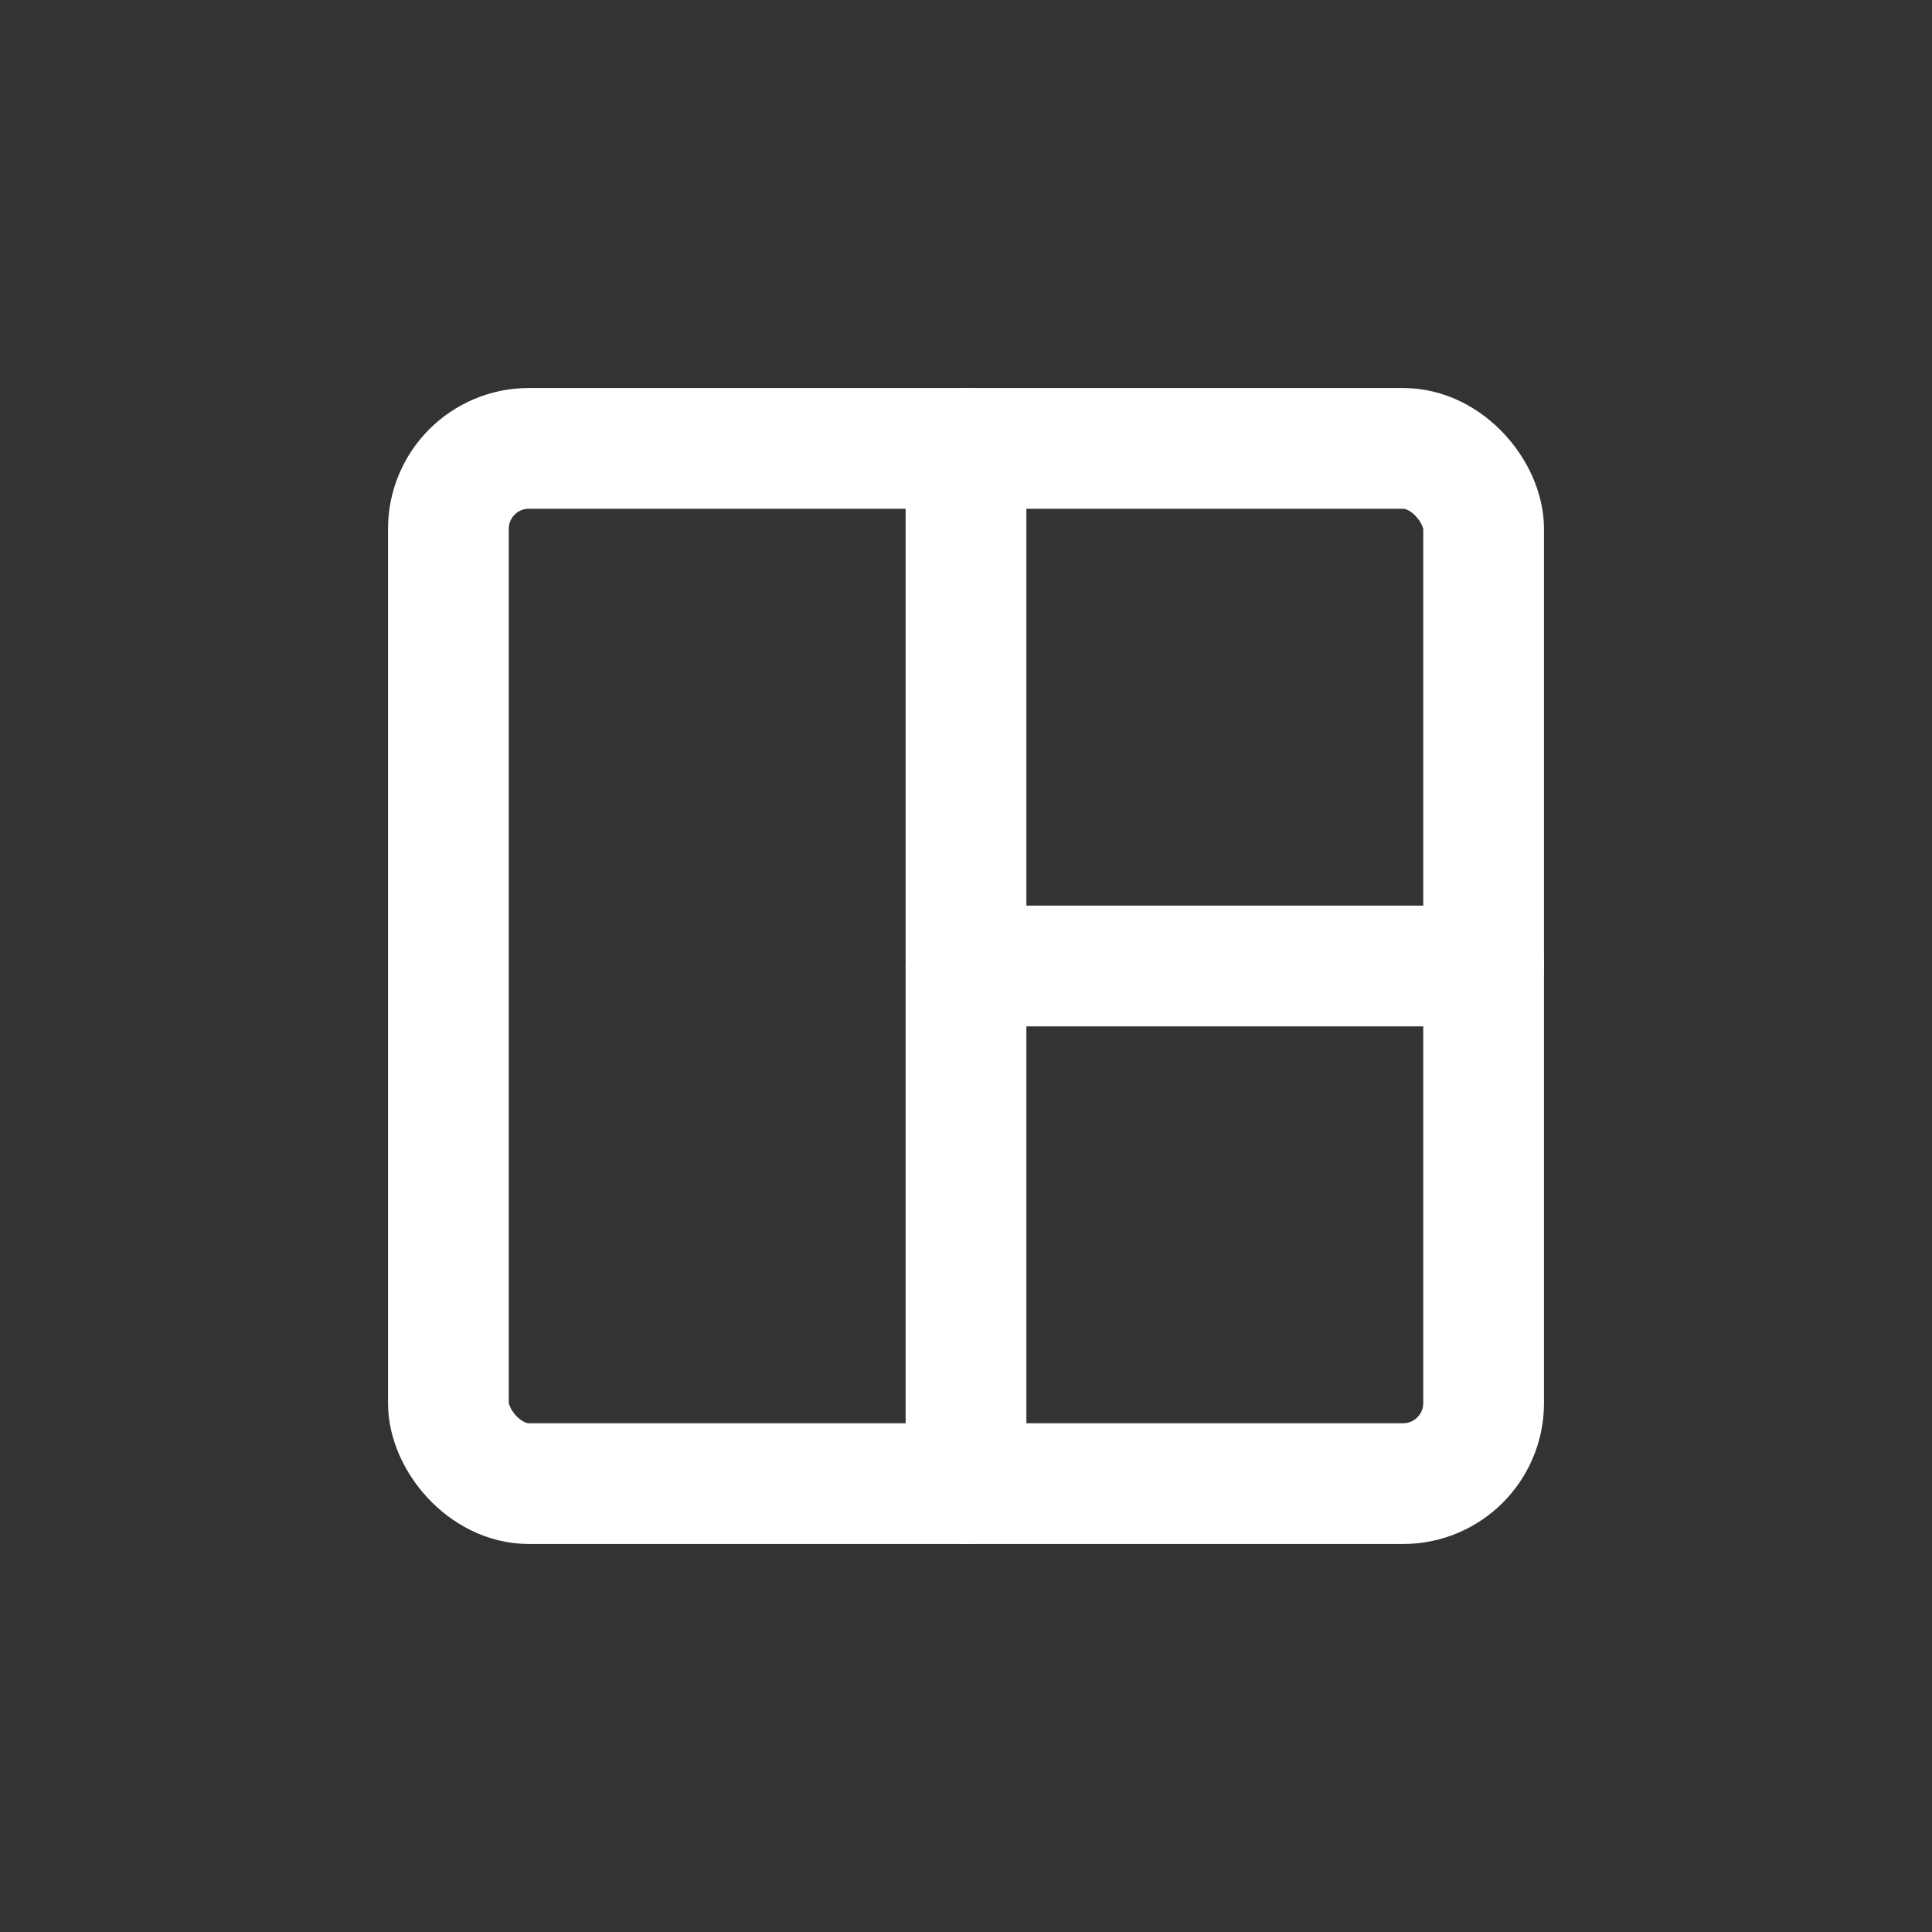
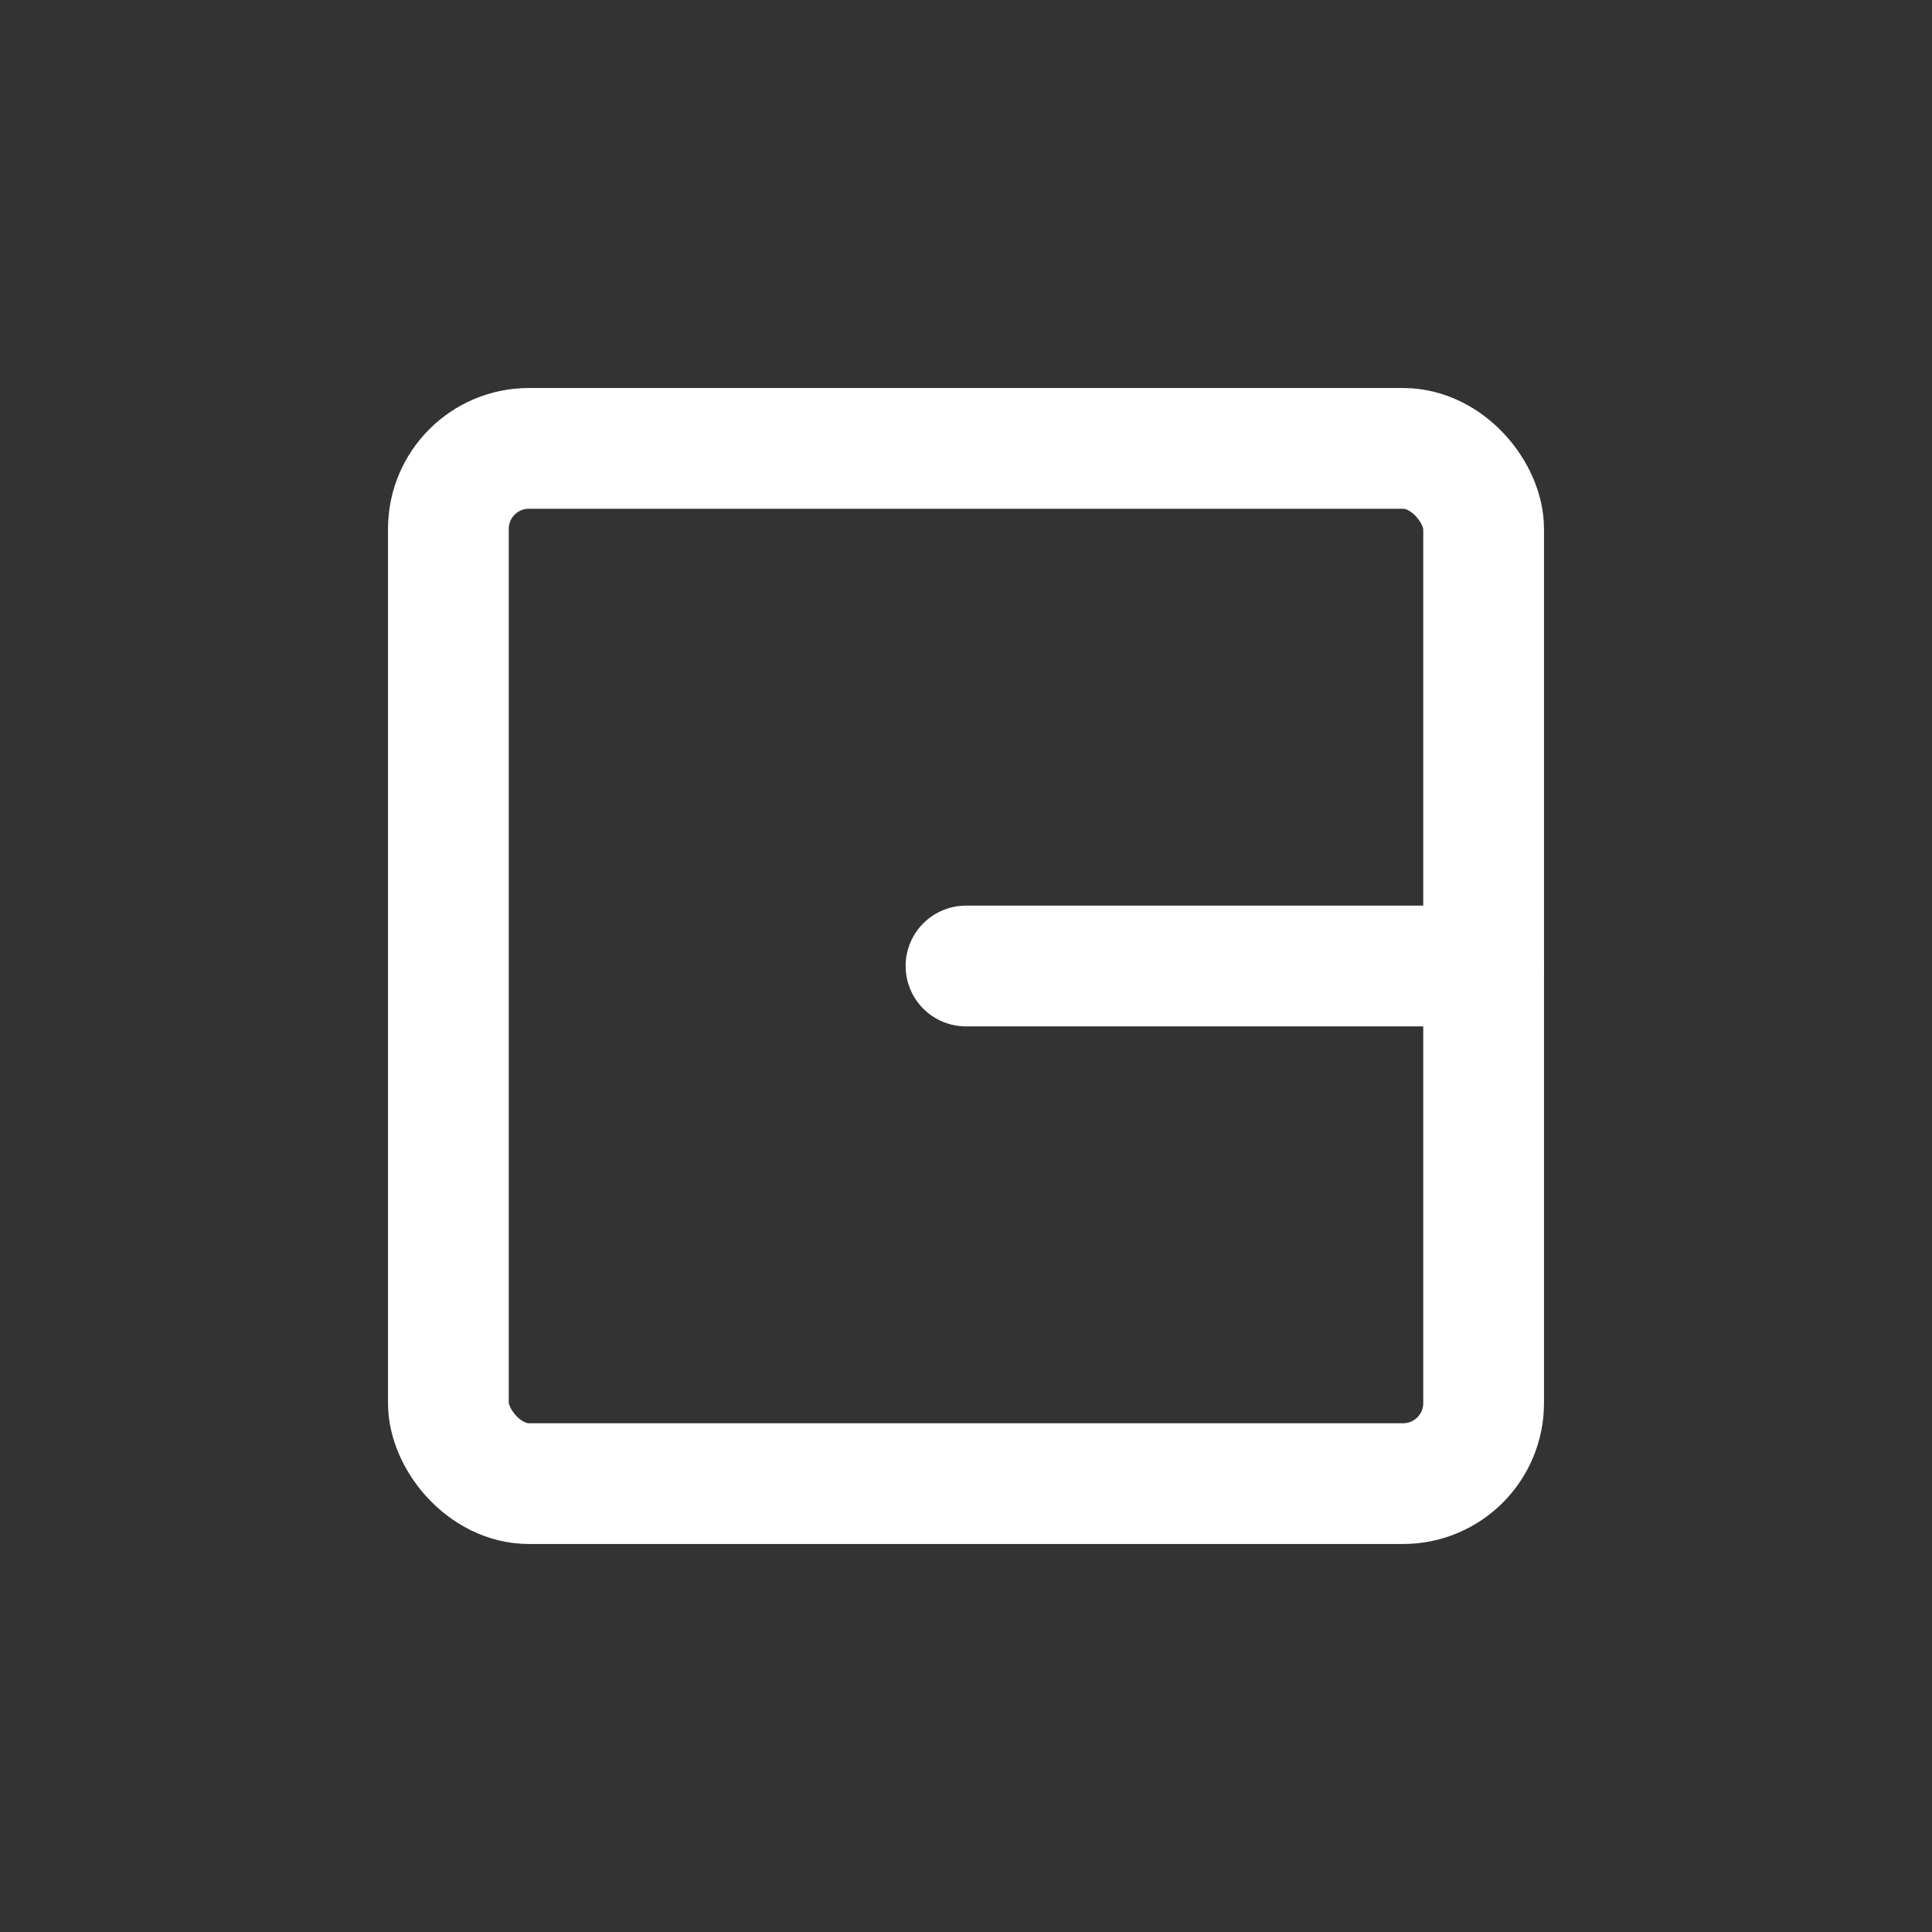
<svg xmlns="http://www.w3.org/2000/svg" id="Layer_1" data-name="Layer 1" viewBox="0 0 24 24">
  <rect x="0" y="0" width="24" height="24" fill="#333333" stroke="none" />
  <defs>
    <style>.cls-1{fill:none;stroke:#ffffff;stroke-linecap:round;stroke-linejoin:round;stroke-width:1.5px;}</style>
  </defs>
  <line class="cls-1" x1="18.43" y1="12" x2="12" y2="12" />
  <rect class="cls-1" x="5.57" y="5.57" width="12.86" height="12.86" rx="1" />
-   <line class="cls-1" x1="12" y1="18.43" x2="12" y2="5.57" />
</svg>